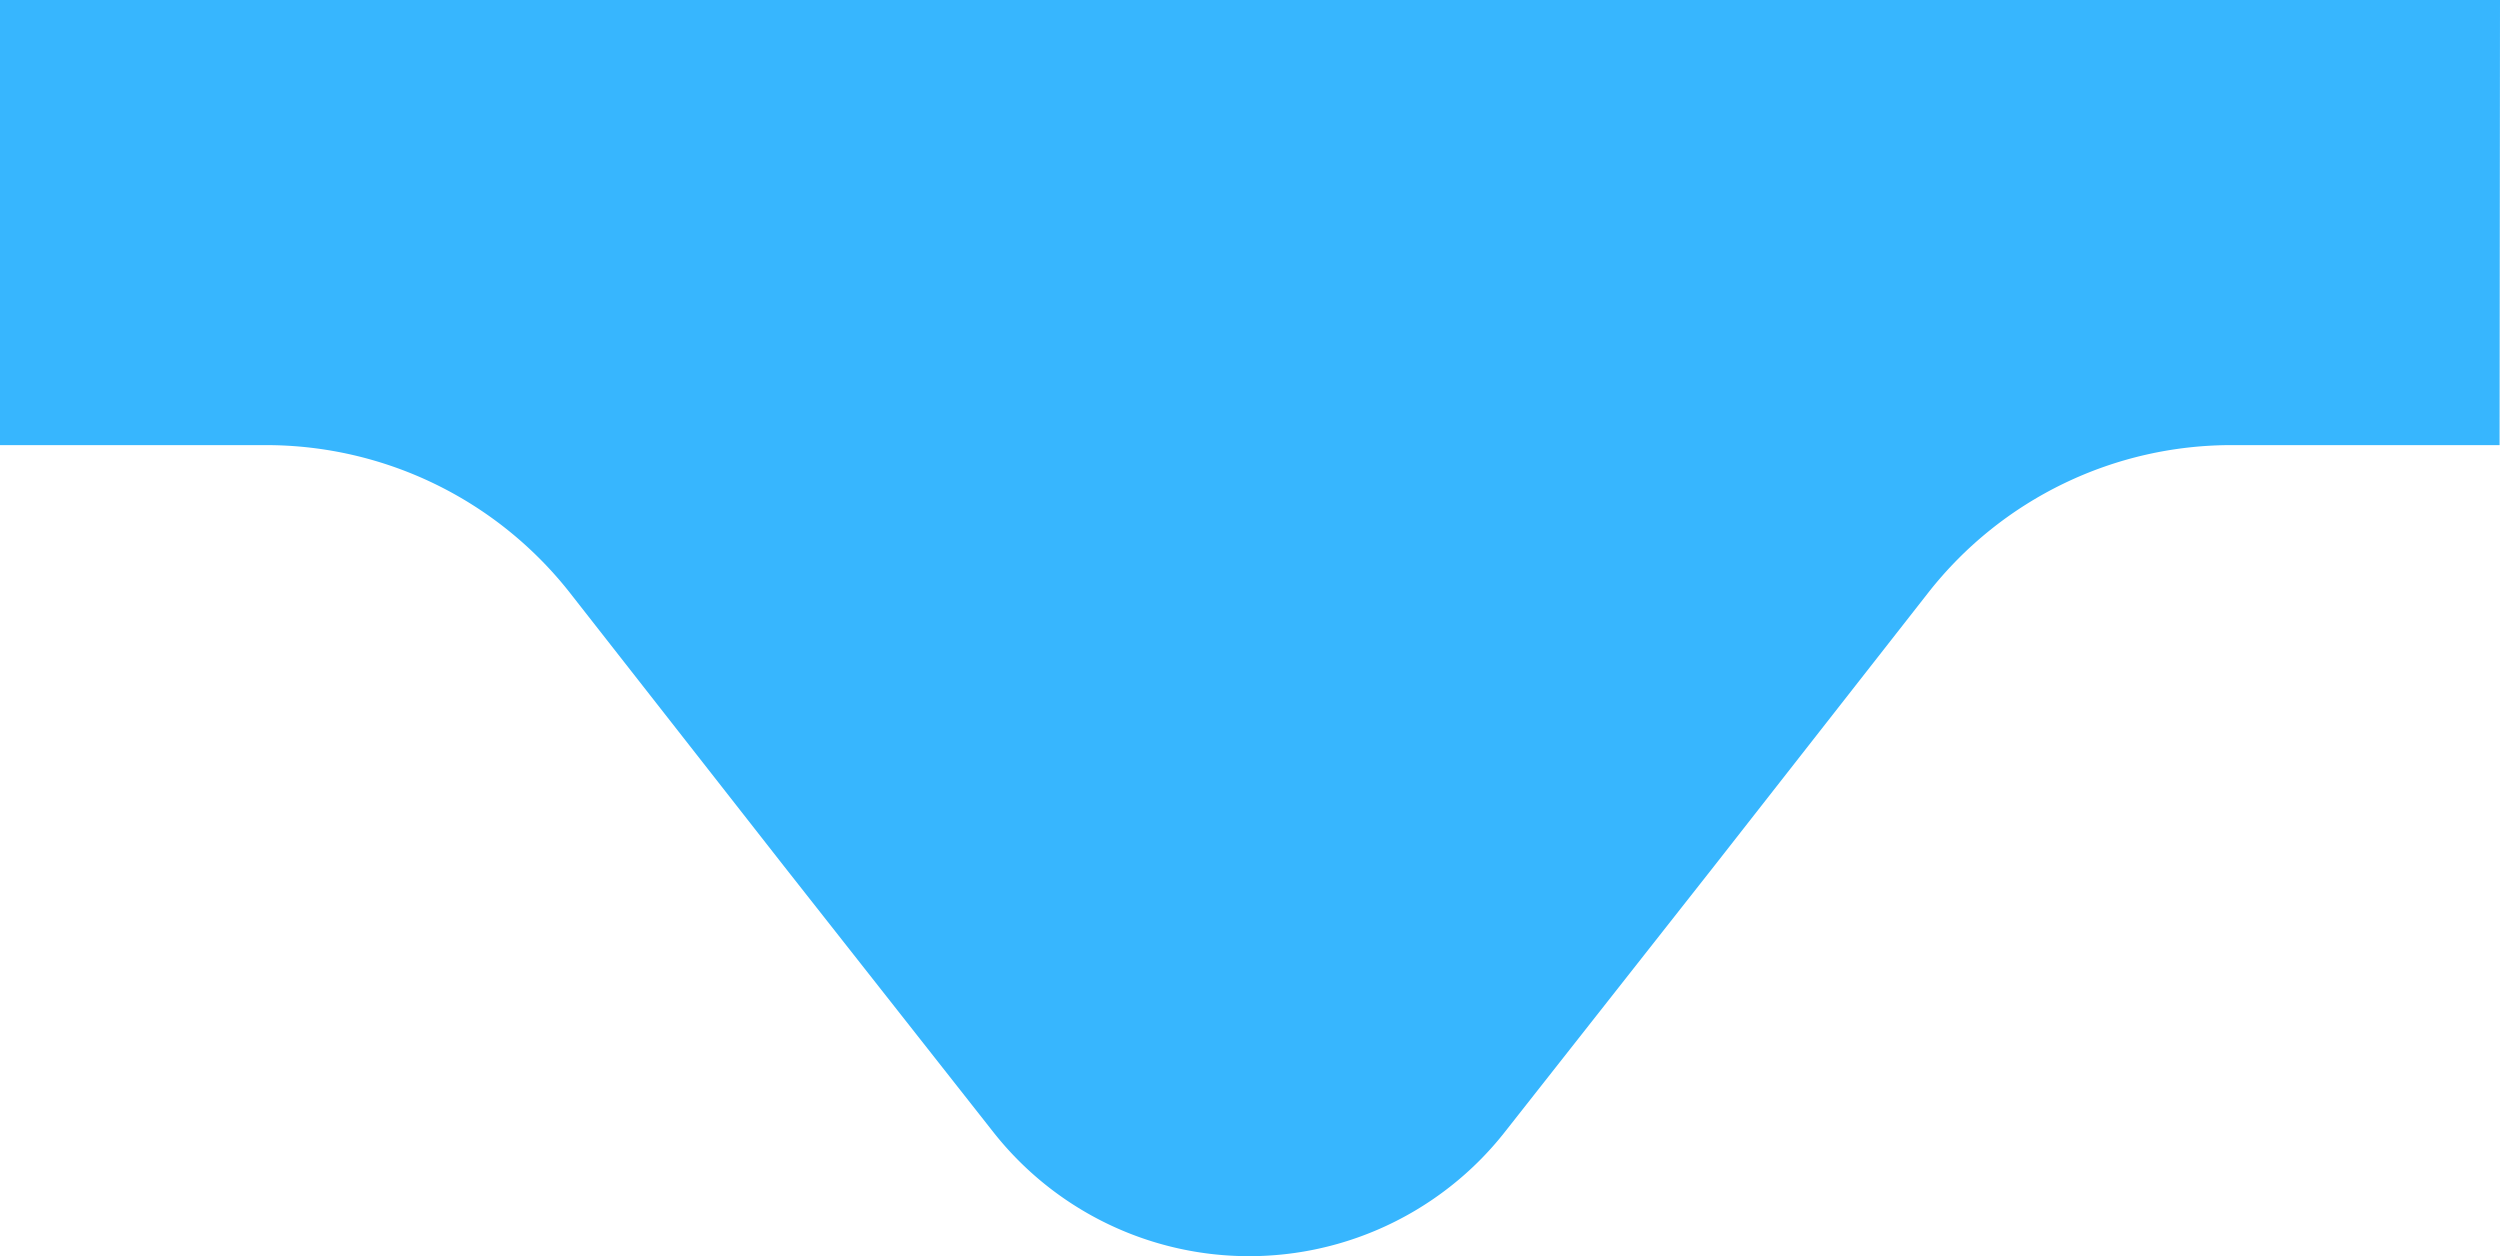
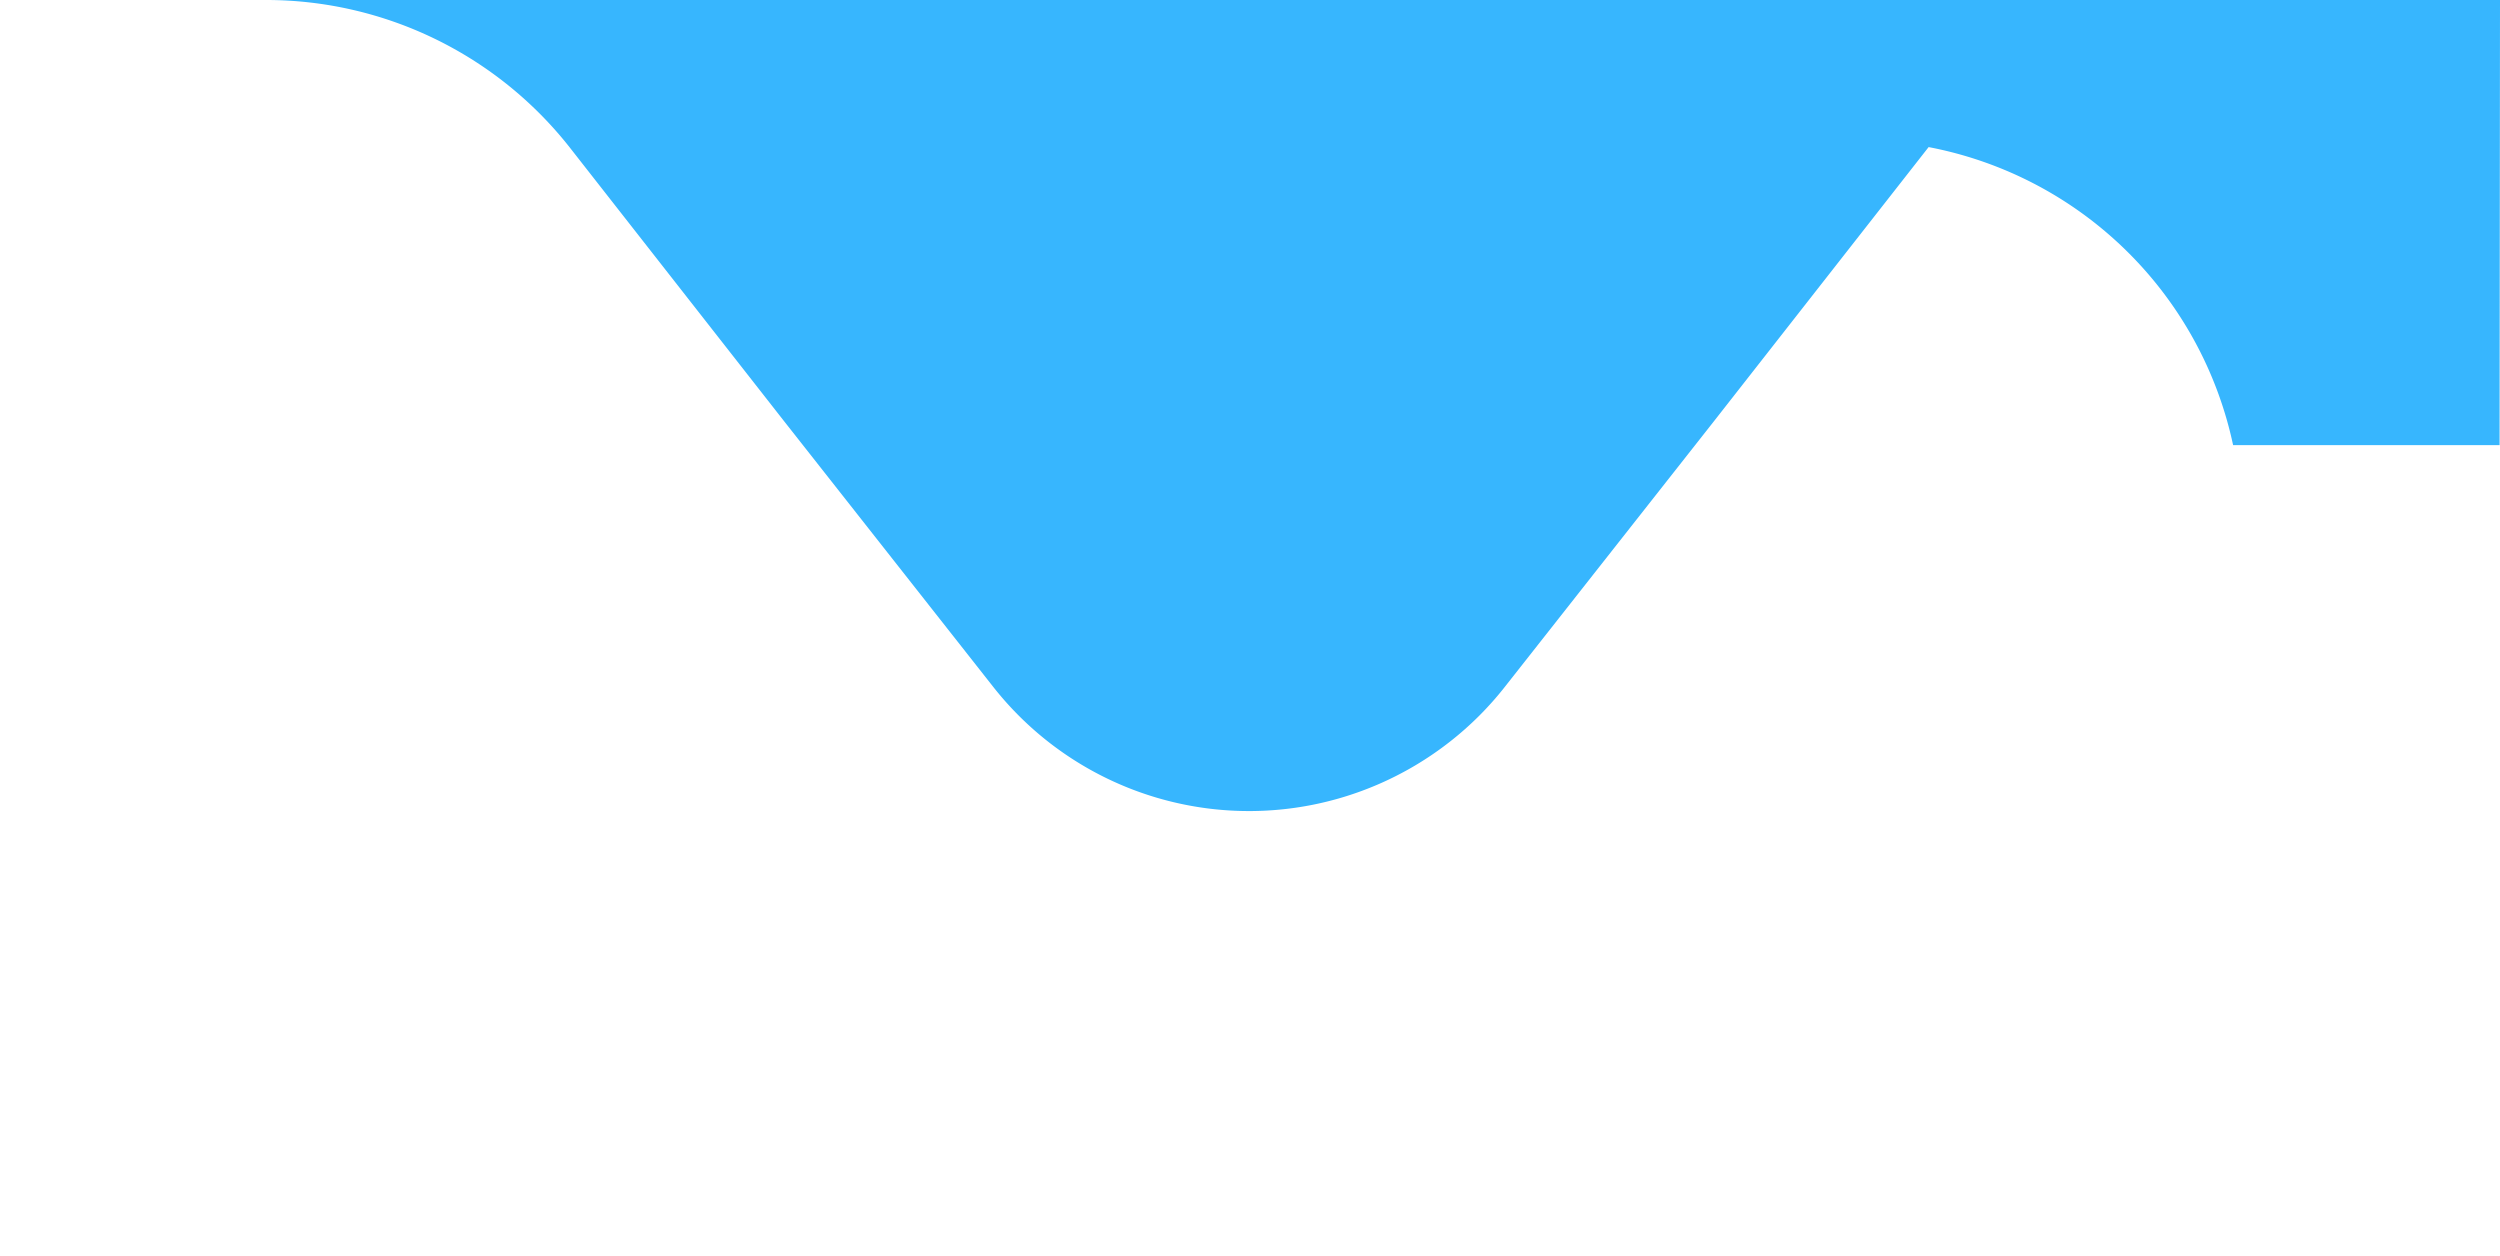
<svg xmlns="http://www.w3.org/2000/svg" id="Layer_1" data-name="Layer 1" viewBox="0 0 116.43 58.5">
  <defs>
    <style>.cls-1{fill:#37b6fe;}</style>
  </defs>
  <g id="Layer_2" data-name="Layer 2">
    <g id="Layer_1-2" data-name="Layer 1-2">
-       <path class="cls-1" d="M116.43,0H0V20.73H12.4a18,18,0,0,1,14.12,6.85l10,12.77,9.73,12.36a15.16,15.16,0,0,0,21.29,2.55,15,15,0,0,0,2.55-2.55l9.73-12.36,10-12.77A17.94,17.94,0,0,1,104,20.73h12.41Z" />
+       <path class="cls-1" d="M116.43,0H0H12.4a18,18,0,0,1,14.12,6.85l10,12.77,9.73,12.36a15.16,15.16,0,0,0,21.29,2.55,15,15,0,0,0,2.55-2.55l9.73-12.36,10-12.77A17.94,17.94,0,0,1,104,20.73h12.41Z" />
    </g>
  </g>
</svg>